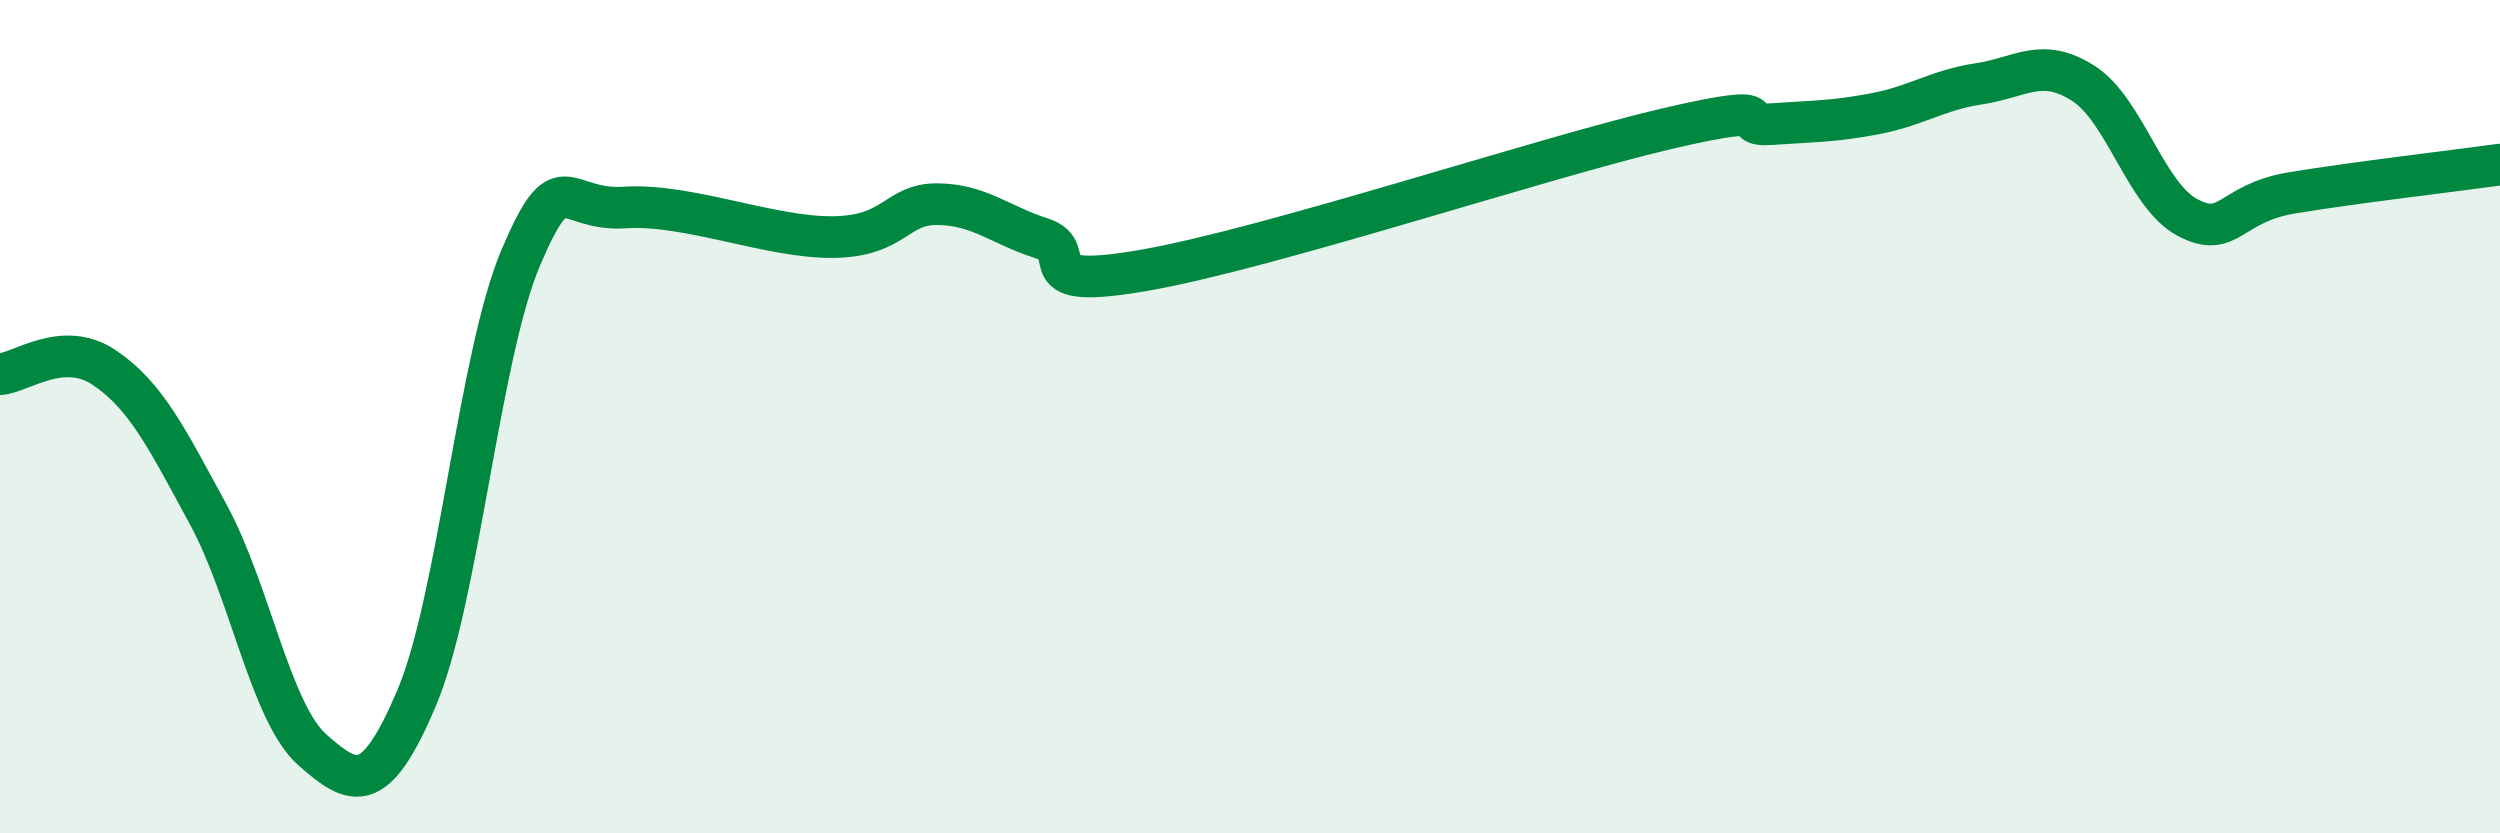
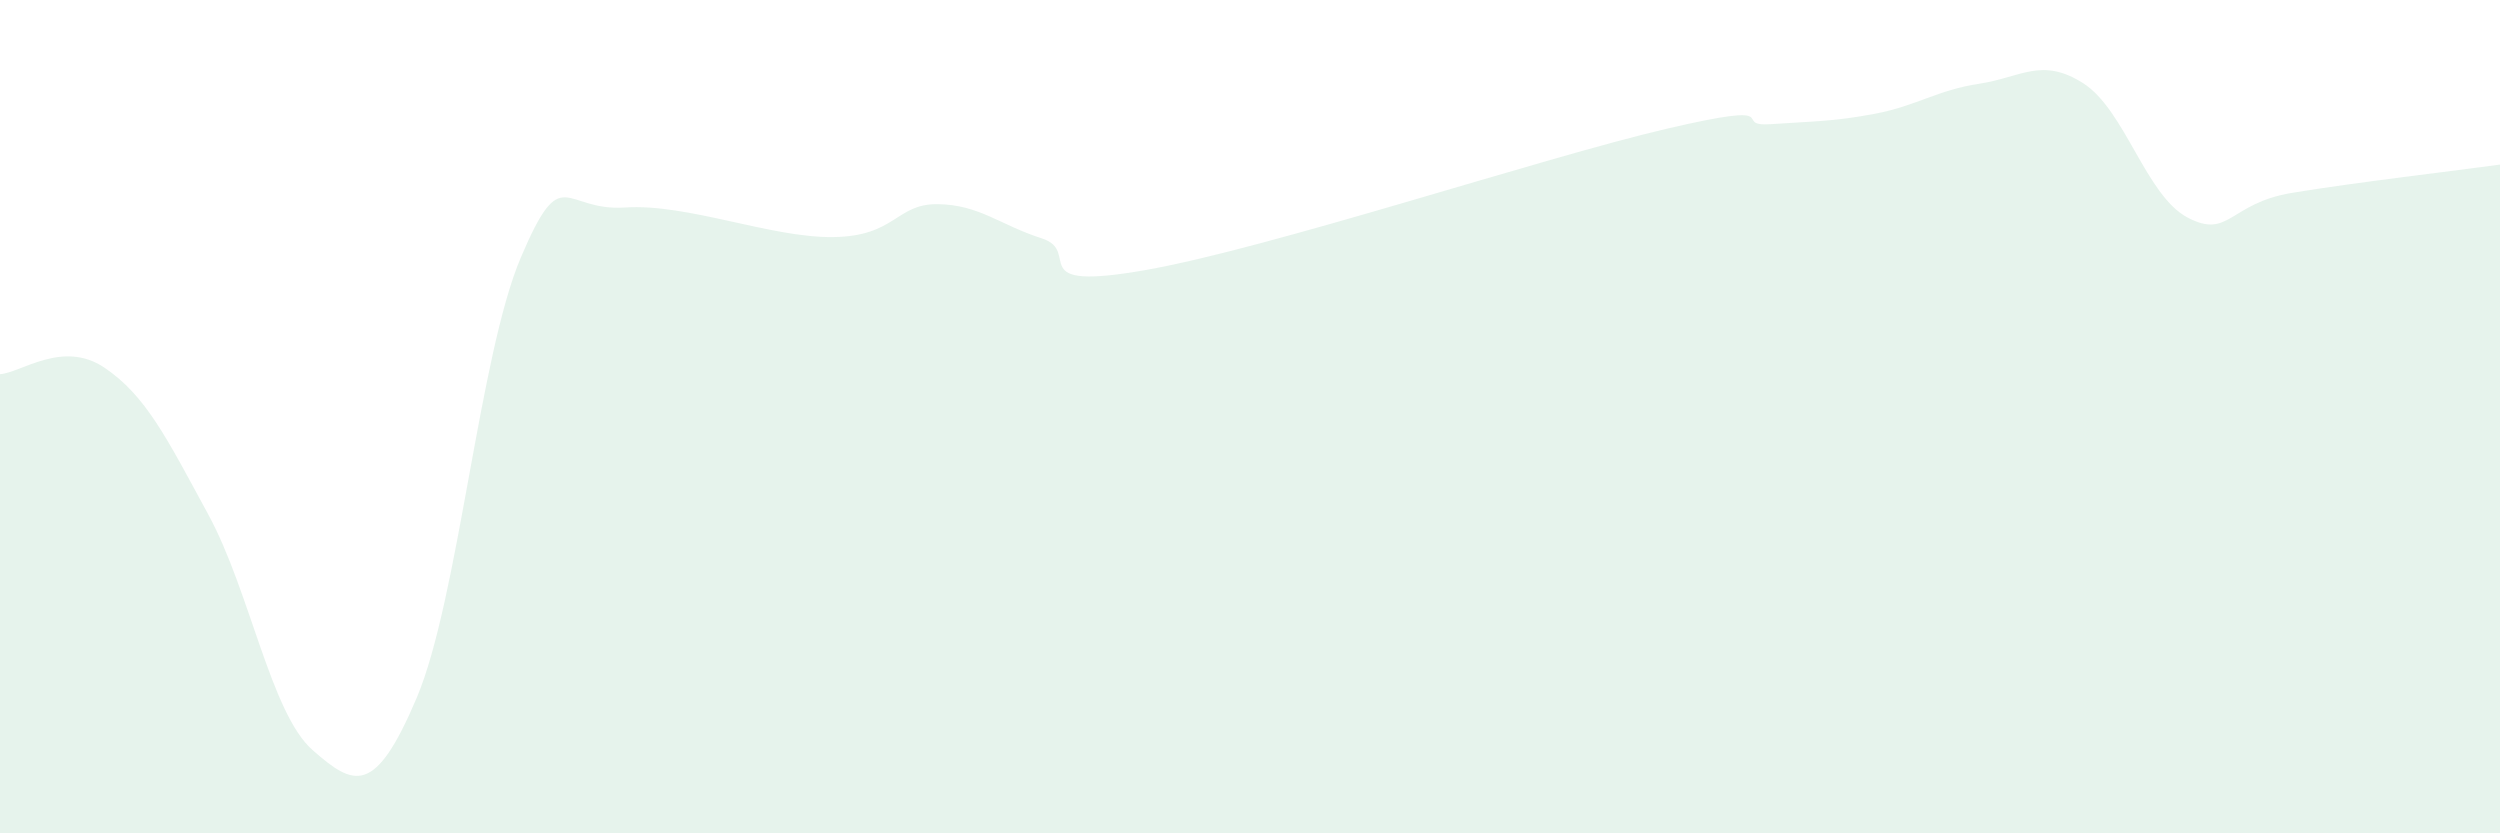
<svg xmlns="http://www.w3.org/2000/svg" width="60" height="20" viewBox="0 0 60 20">
  <path d="M 0,8.98 C 0.5,8.95 1.5,8.15 2.5,8.82 C 3.5,9.49 4,10.51 5,12.35 C 6,14.19 6.5,17.12 7.5,18 C 8.5,18.88 9,19.11 10,16.75 C 11,14.39 11.5,8.53 12.5,6.18 C 13.5,3.83 13.5,5.08 15,4.98 C 16.5,4.88 18.5,5.71 20,5.69 C 21.5,5.67 21.5,4.89 22.5,4.9 C 23.5,4.91 24,5.4 25,5.72 C 26,6.04 24.5,7.01 27.5,6.48 C 30.5,5.95 37,3.79 40,3.09 C 43,2.39 41.5,3.05 42.5,2.98 C 43.5,2.91 44,2.92 45,2.73 C 46,2.54 46.5,2.16 47.5,2.01 C 48.5,1.86 49,1.36 50,2 C 51,2.64 51.5,4.69 52.5,5.22 C 53.5,5.75 53.5,4.88 55,4.63 C 56.5,4.38 59,4.09 60,3.95L60 20L0 20Z" fill="#008740" opacity="0.1" stroke-linecap="round" stroke-linejoin="round" />
-   <path d="M 0,8.98 C 0.5,8.95 1.5,8.15 2.5,8.82 C 3.5,9.49 4,10.51 5,12.35 C 6,14.19 6.5,17.12 7.5,18 C 8.5,18.88 9,19.11 10,16.75 C 11,14.39 11.5,8.53 12.5,6.18 C 13.5,3.83 13.5,5.08 15,4.98 C 16.5,4.88 18.5,5.71 20,5.69 C 21.5,5.67 21.5,4.89 22.5,4.9 C 23.5,4.91 24,5.4 25,5.72 C 26,6.04 24.5,7.01 27.5,6.48 C 30.5,5.95 37,3.79 40,3.09 C 43,2.39 41.5,3.05 42.5,2.98 C 43.5,2.91 44,2.92 45,2.73 C 46,2.54 46.5,2.16 47.5,2.01 C 48.5,1.86 49,1.36 50,2 C 51,2.64 51.5,4.69 52.5,5.22 C 53.5,5.75 53.5,4.88 55,4.63 C 56.5,4.38 59,4.09 60,3.95" stroke="#008740" stroke-width="1" fill="none" stroke-linecap="round" stroke-linejoin="round" />
</svg>